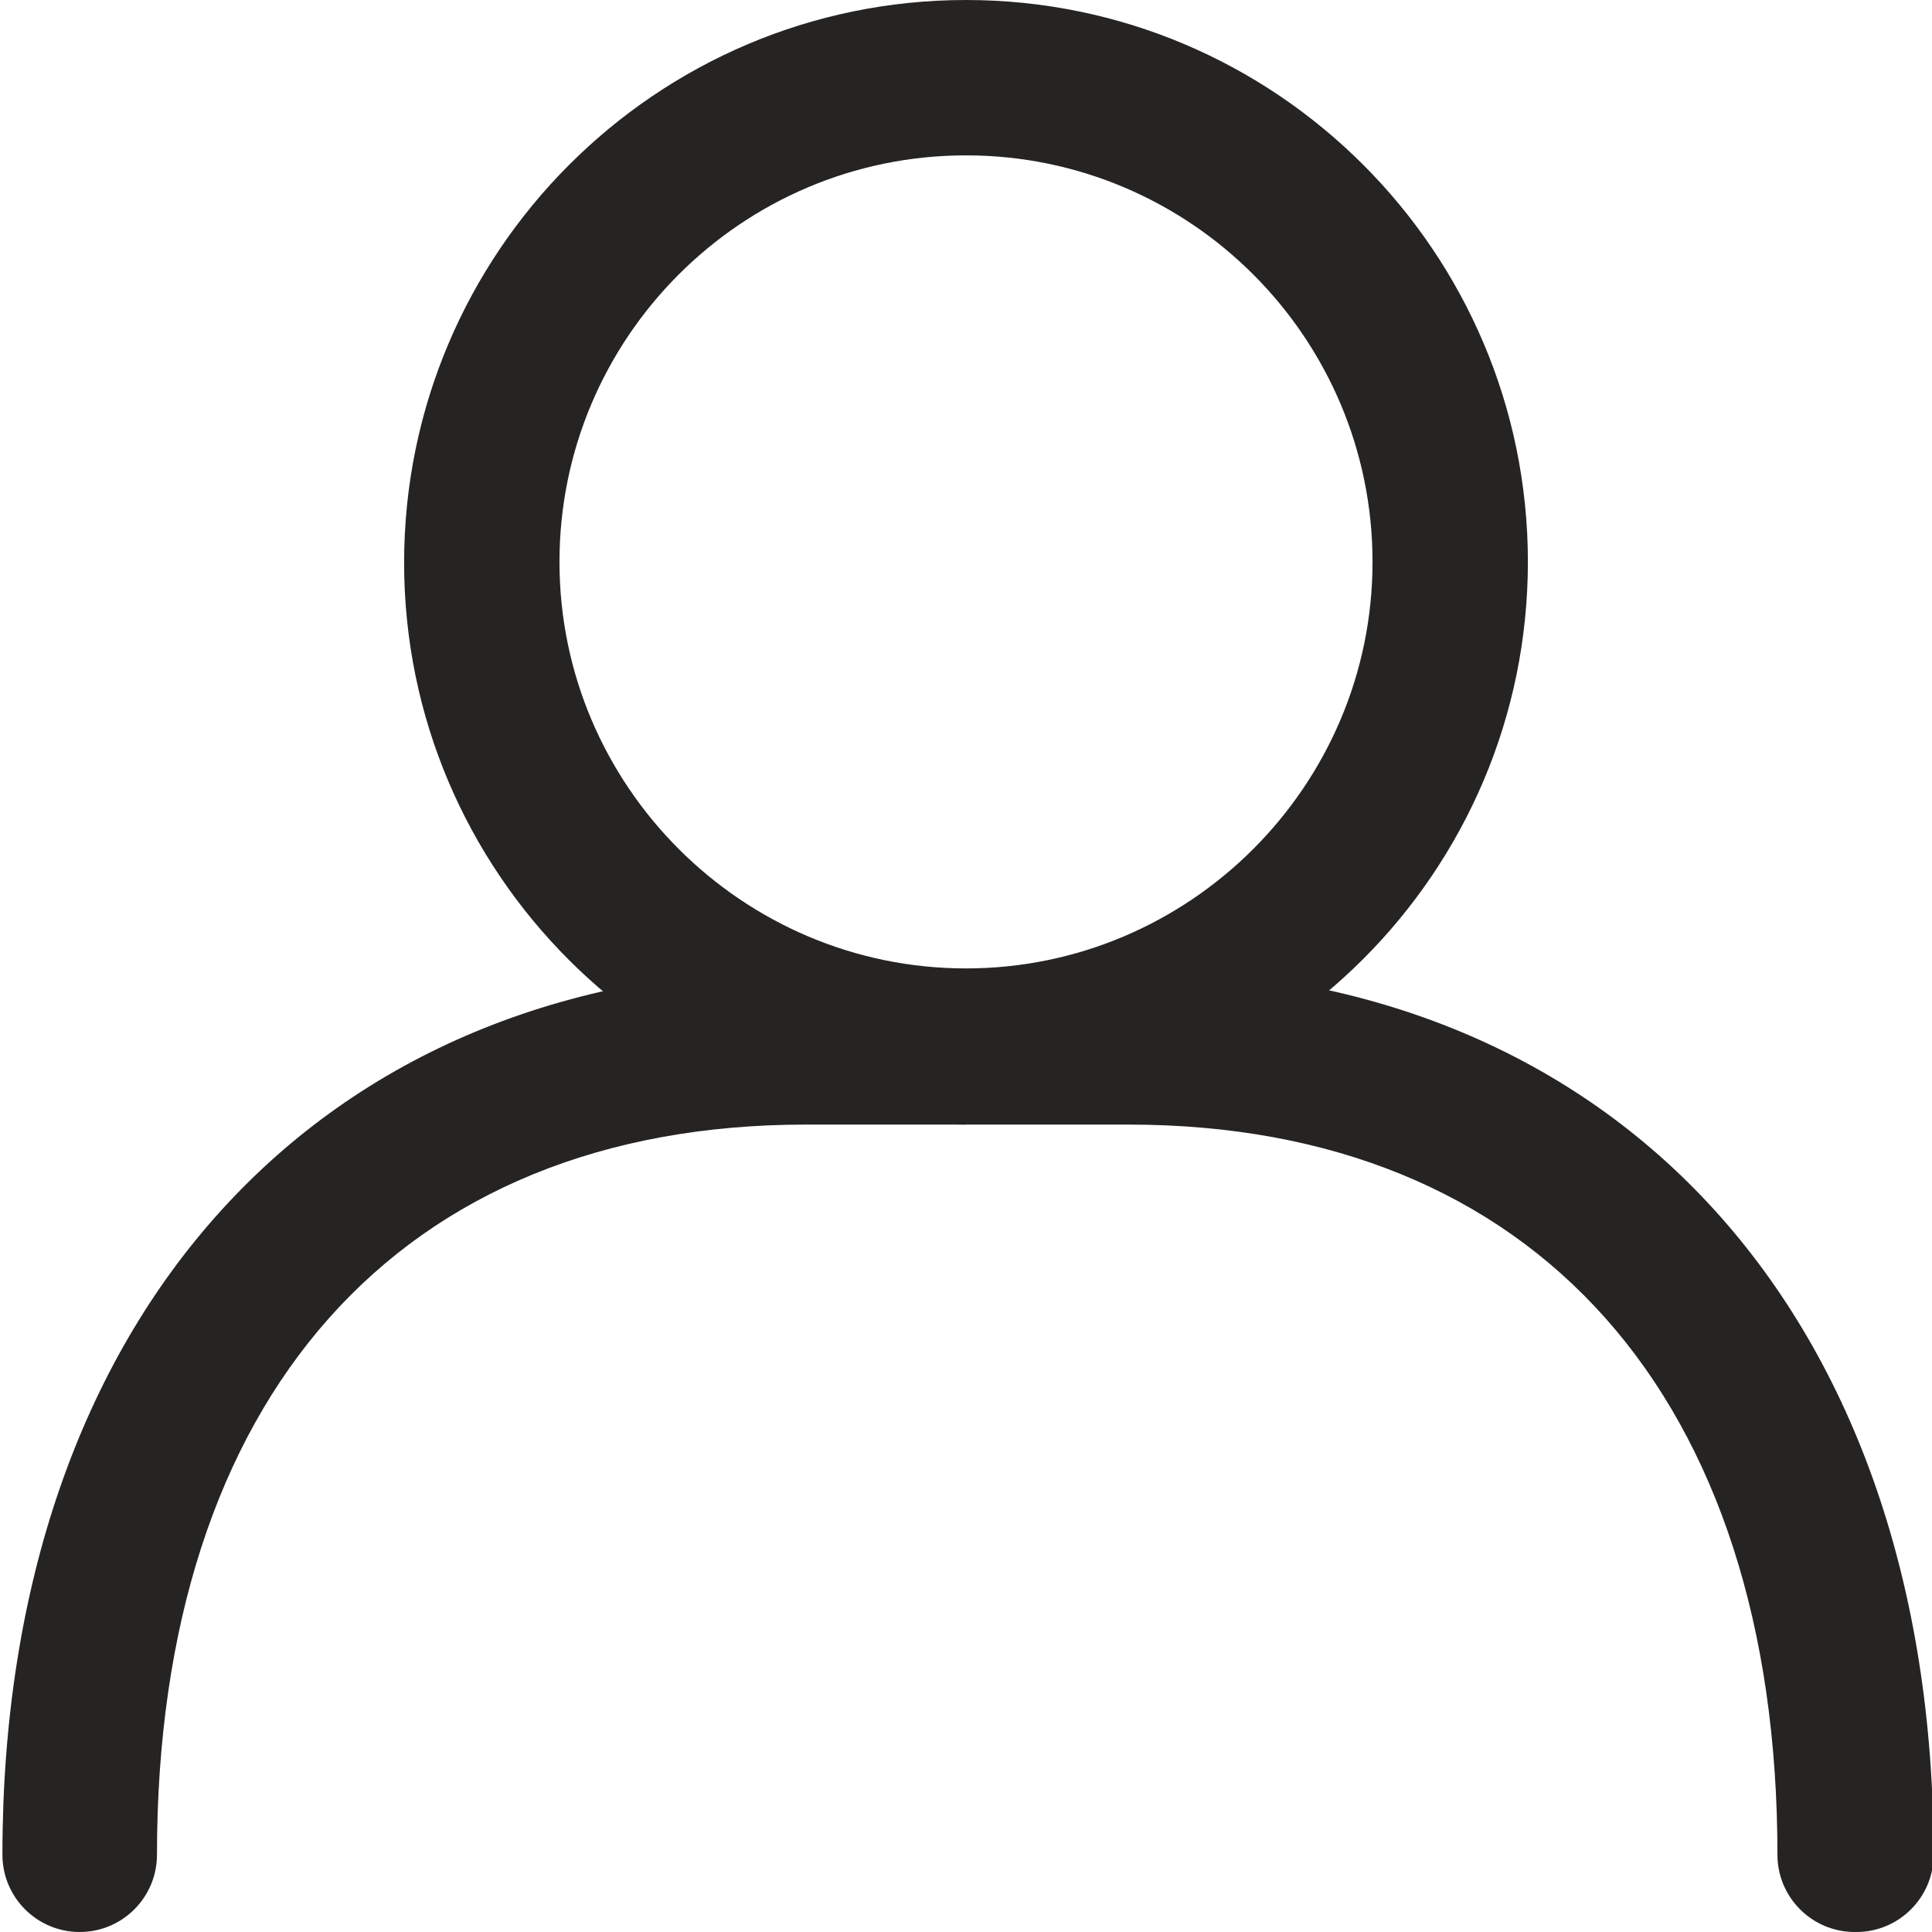
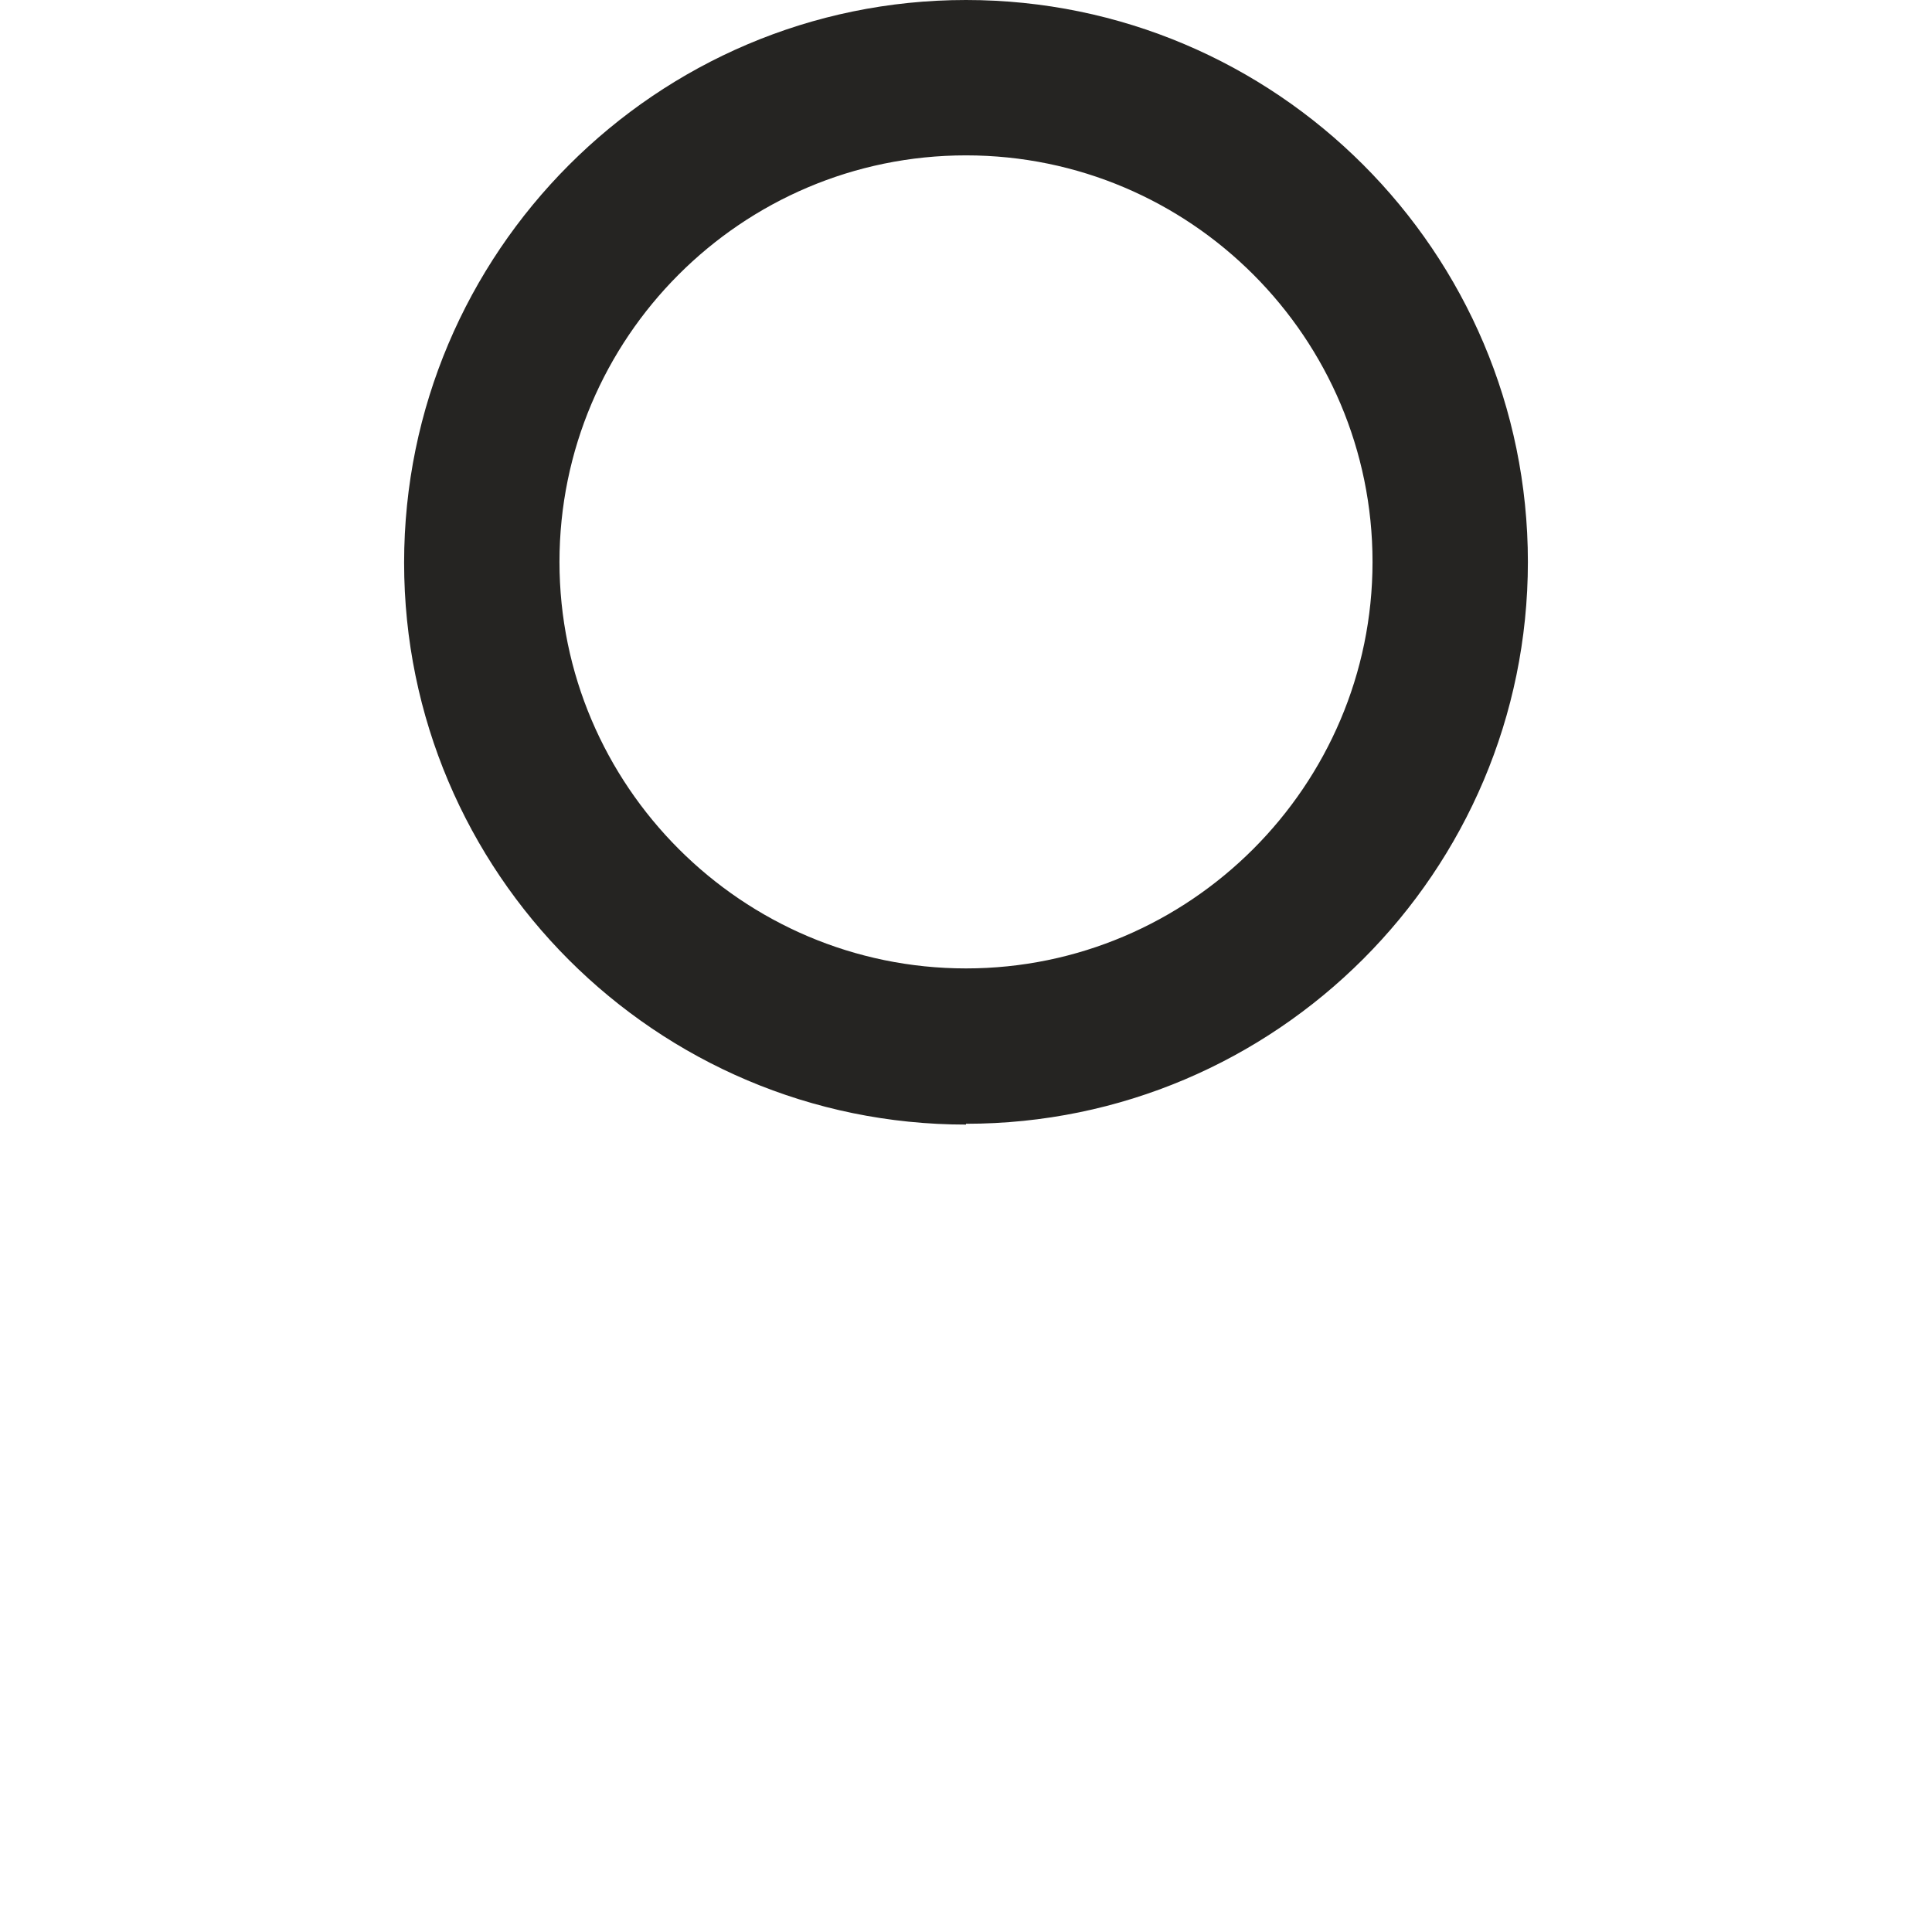
<svg xmlns="http://www.w3.org/2000/svg" id="Layer_2" data-name="Layer 2" viewBox="0 0 24 24">
  <defs>
    <style>
      .cls-1 {
        fill: #252422;
      }
    </style>
  </defs>
  <g id="Layer_1-2" data-name="Layer 1">
    <g>
      <path class="cls-1" d="M12,13.97c-3.85,0-6.98-3.13-6.98-6.98S8.15,0,12,0s6.98,3.13,6.98,6.98-3.13,6.98-6.98,6.98ZM12,1.93c-2.79,0-5.05,2.27-5.05,5.05s2.27,5.05,5.05,5.05,5.05-2.27,5.05-5.05S14.79,1.93,12,1.93Z" />
-       <path class="cls-1" d="M23.04,24c-.53,0-.96-.43-.96-.96,0-5.68-3.01-9.07-8.06-9.07h-4.01c-5.05,0-8.06,3.39-8.06,9.07,0,.53-.43.96-.96.96s-.96-.43-.96-.96c0-6.68,3.92-11,9.99-11h4.01c6.07,0,9.99,4.32,9.99,11,0,.53-.43.96-.96.96Z" />
    </g>
  </g>
</svg>